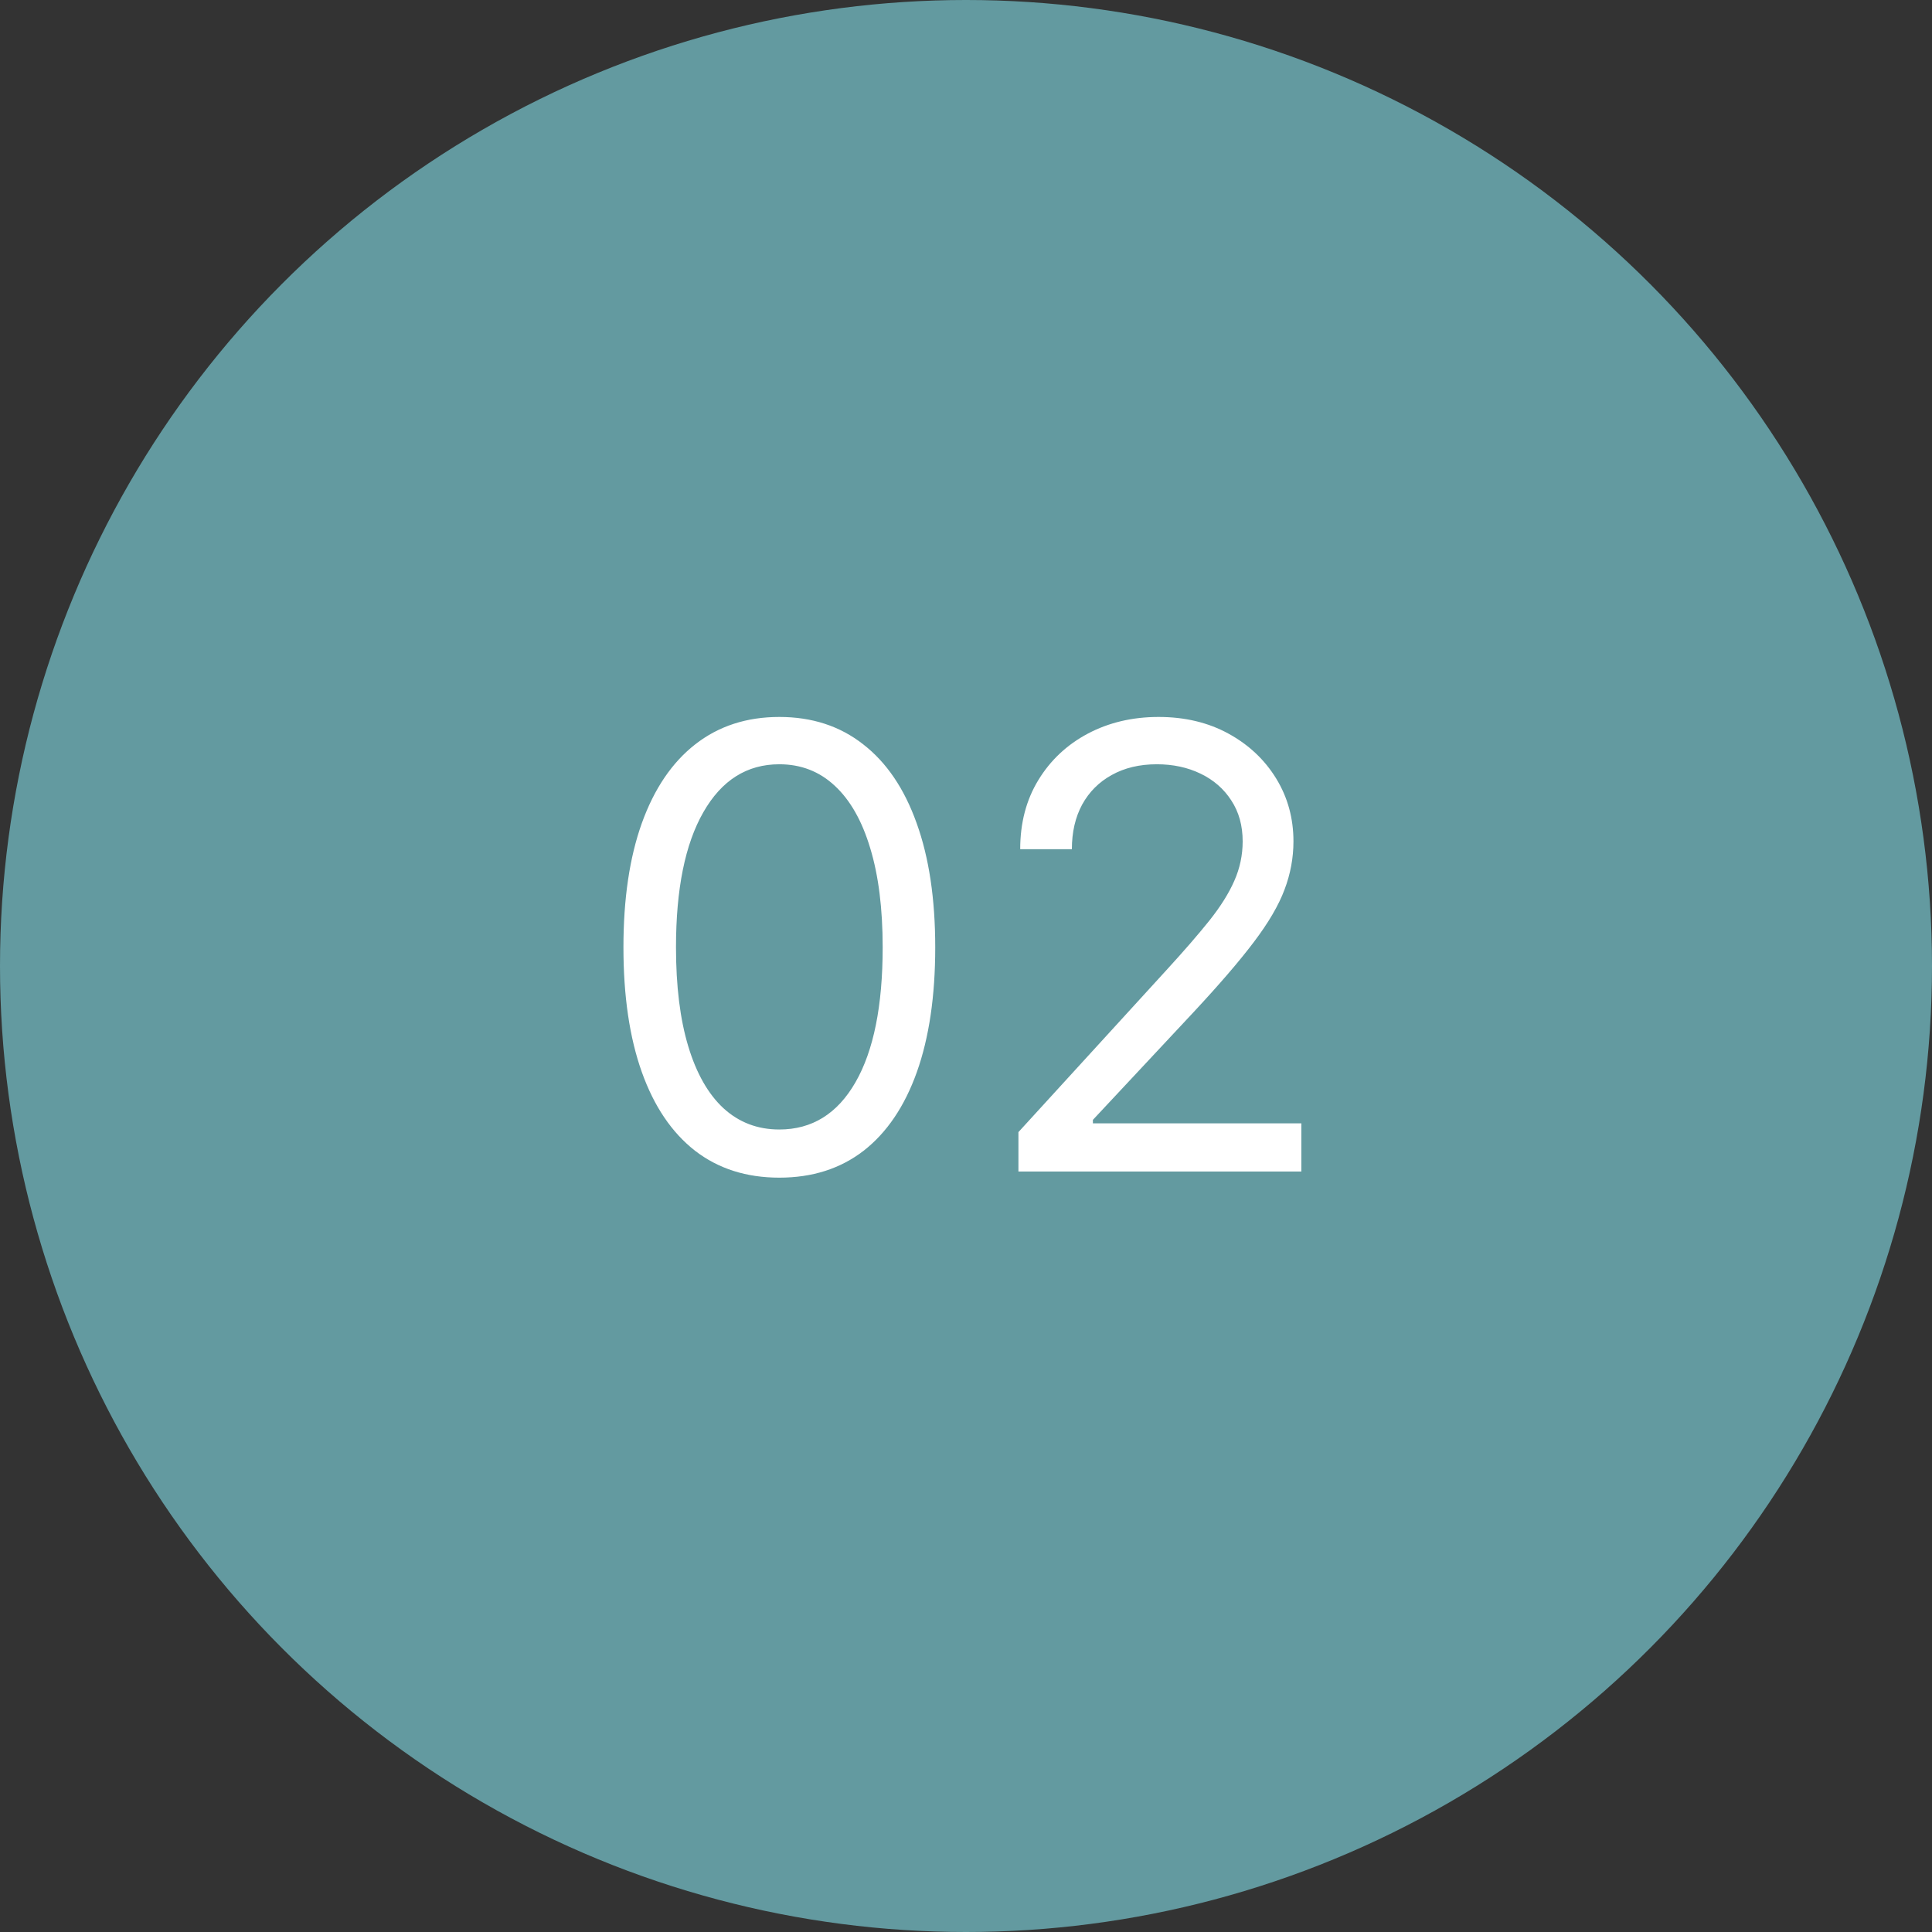
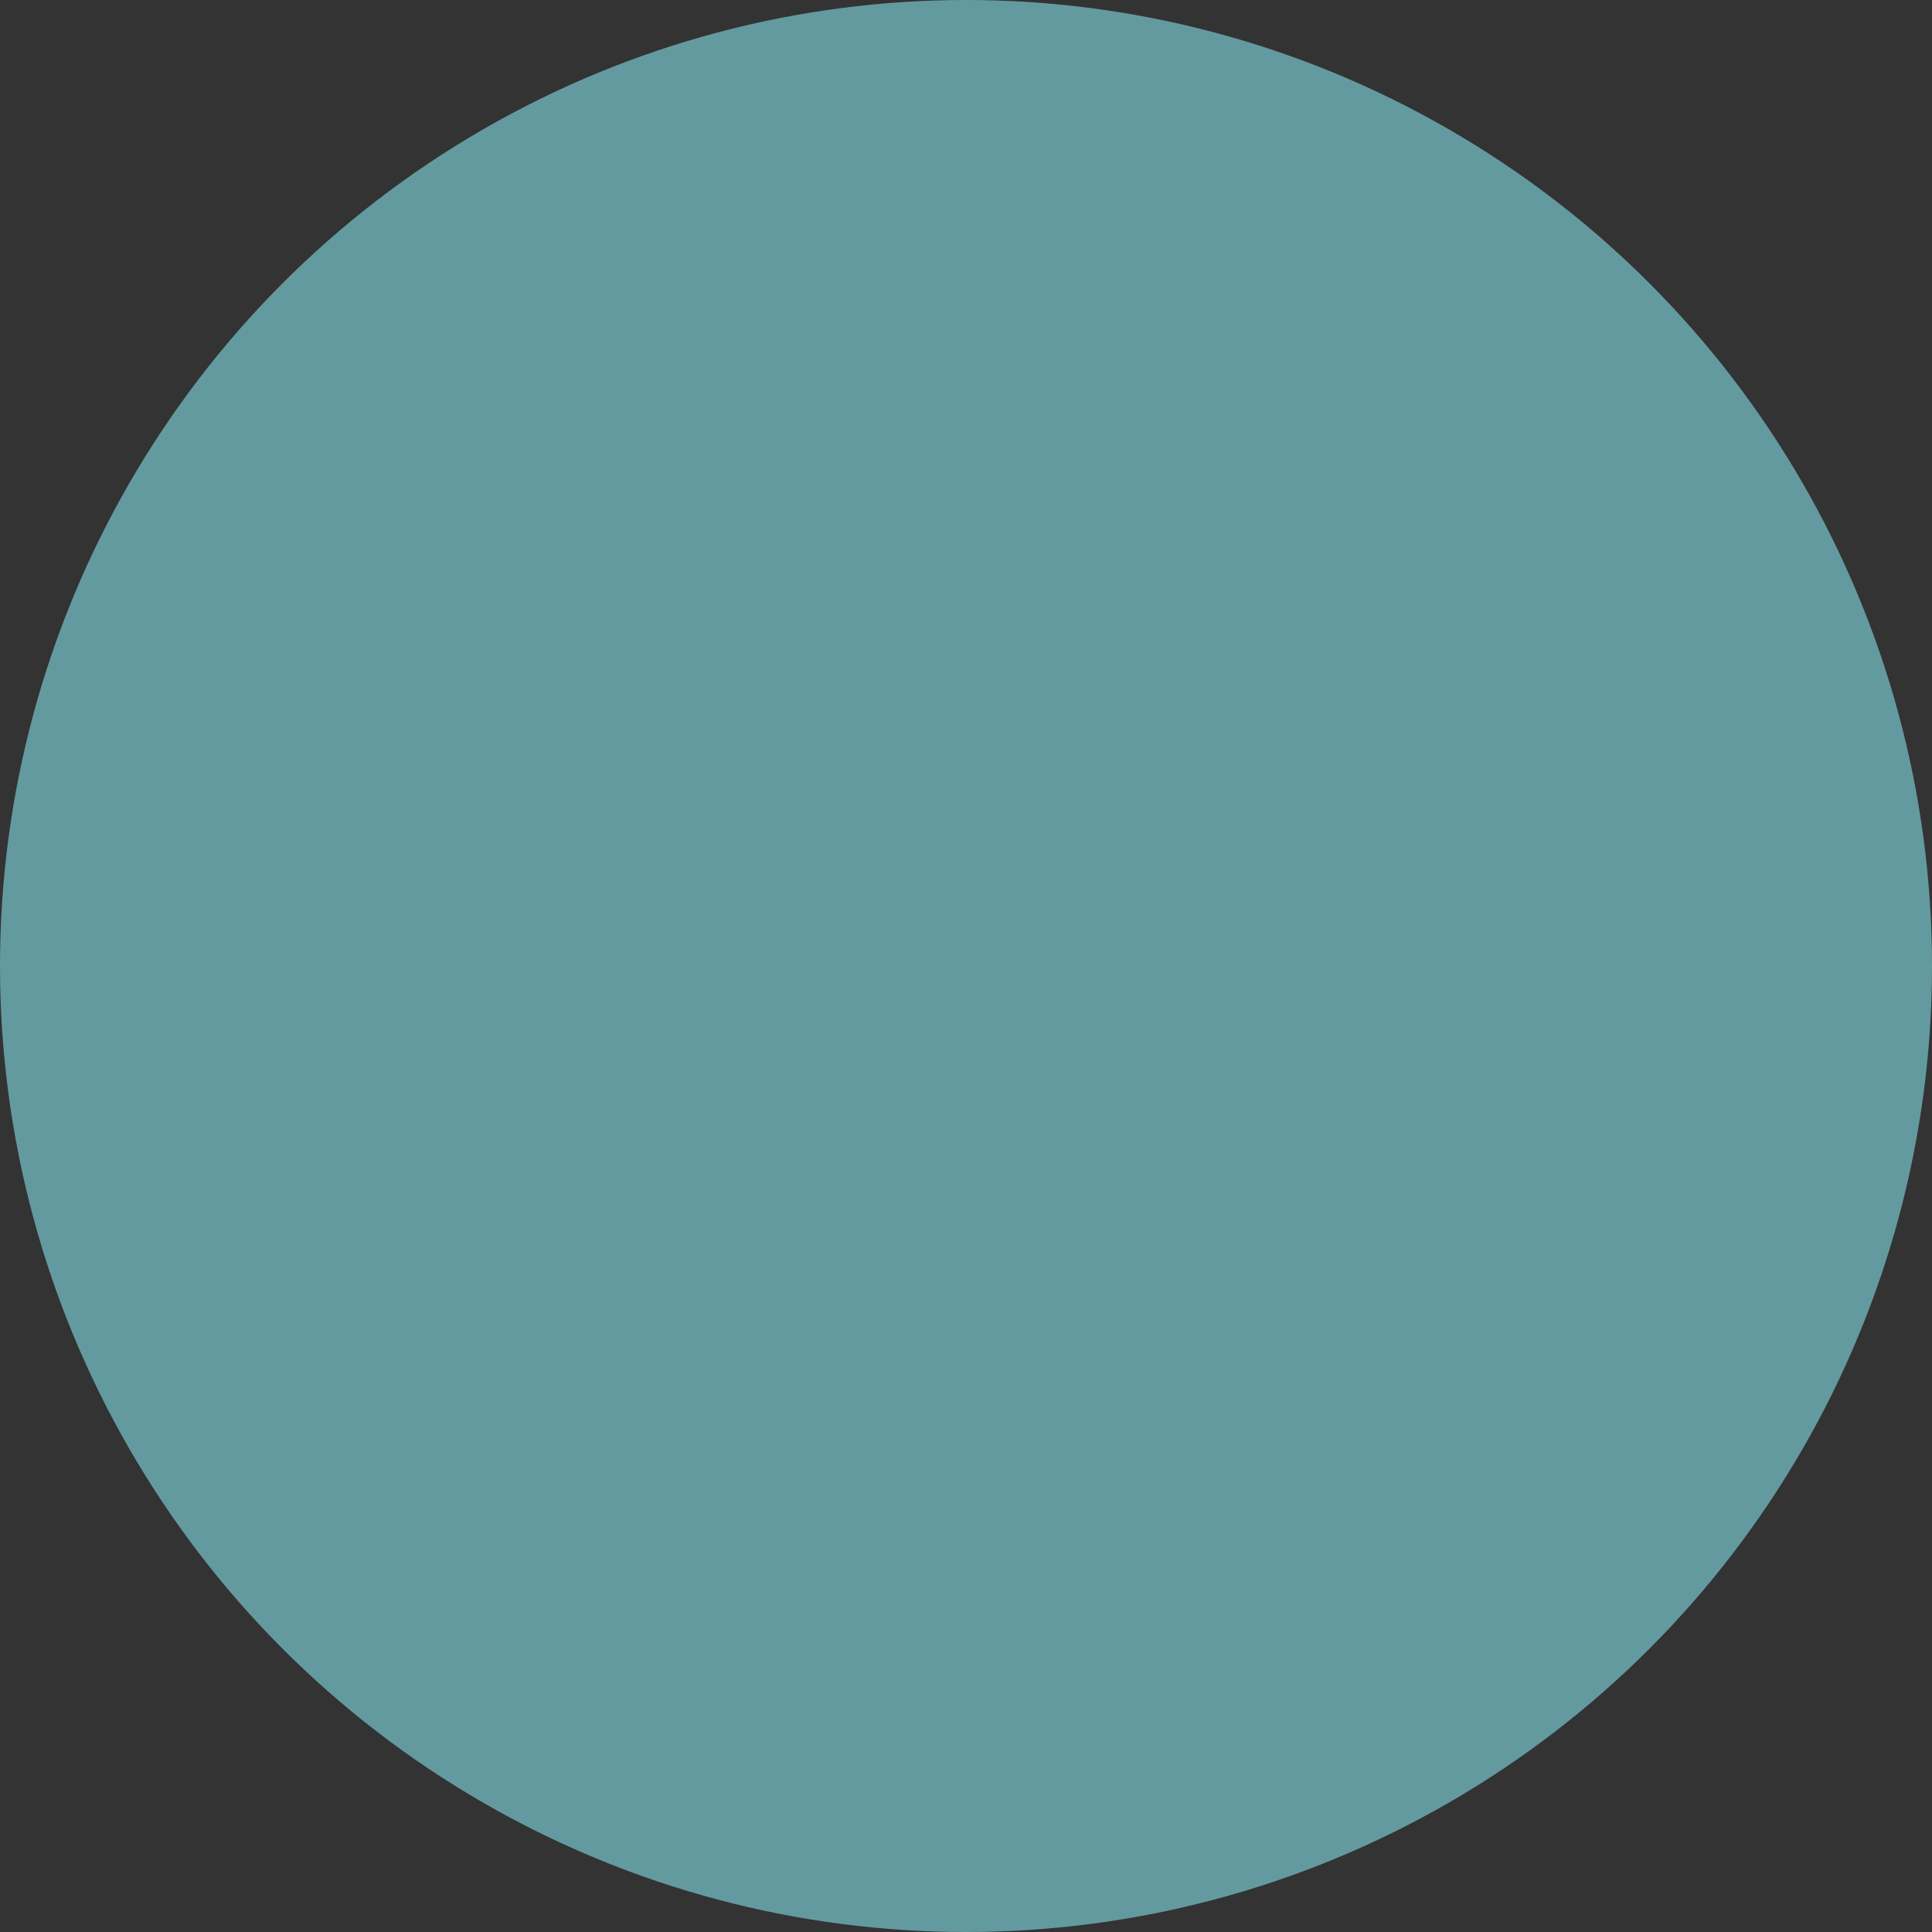
<svg xmlns="http://www.w3.org/2000/svg" width="94" height="94" viewBox="0 0 94 94" fill="none">
  <rect x="0" y="0" width="94" height="94" fill="#333333" stroke="none" />
  <circle cx="47" cy="47" r="47" fill="#639AA0" />
-   <path d="M37.918 57.298C36.313 57.298 34.946 56.861 33.816 55.988C32.687 55.107 31.824 53.832 31.228 52.163C30.631 50.487 30.333 48.463 30.333 46.091C30.333 43.733 30.631 41.719 31.228 40.05C31.831 38.374 32.698 37.096 33.827 36.215C34.963 35.327 36.327 34.883 37.918 34.883C39.509 34.883 40.869 35.327 41.998 36.215C43.135 37.096 44.001 38.374 44.598 40.05C45.201 41.719 45.503 43.733 45.503 46.091C45.503 48.463 45.205 50.487 44.608 52.163C44.012 53.832 43.149 55.107 42.02 55.988C40.89 56.861 39.523 57.298 37.918 57.298ZM37.918 54.955C39.509 54.955 40.745 54.188 41.625 52.653C42.506 51.119 42.946 48.932 42.946 46.091C42.946 44.202 42.744 42.593 42.339 41.265C41.941 39.937 41.366 38.925 40.613 38.229C39.867 37.533 38.969 37.185 37.918 37.185C36.341 37.185 35.109 37.962 34.221 39.518C33.334 41.066 32.89 43.257 32.89 46.091C32.89 47.98 33.088 49.585 33.486 50.906C33.884 52.227 34.456 53.232 35.201 53.921C35.954 54.61 36.86 54.955 37.918 54.955ZM49.551 57V55.082L56.753 47.199C57.598 46.276 58.294 45.473 58.841 44.791C59.388 44.102 59.793 43.456 60.056 42.852C60.326 42.242 60.461 41.602 60.461 40.935C60.461 40.168 60.276 39.504 59.907 38.943C59.544 38.381 59.047 37.948 58.415 37.643C57.783 37.337 57.073 37.185 56.284 37.185C55.446 37.185 54.715 37.359 54.09 37.707C53.472 38.048 52.992 38.527 52.652 39.145C52.318 39.763 52.151 40.487 52.151 41.318H49.637C49.637 40.04 49.931 38.918 50.521 37.952C51.11 36.986 51.913 36.233 52.929 35.693C53.951 35.153 55.098 34.883 56.37 34.883C57.648 34.883 58.781 35.153 59.768 35.693C60.755 36.233 61.529 36.961 62.091 37.877C62.652 38.793 62.932 39.812 62.932 40.935C62.932 41.737 62.787 42.522 62.495 43.289C62.211 44.049 61.714 44.898 61.004 45.835C60.301 46.766 59.324 47.902 58.074 49.244L53.174 54.486V54.656H63.316V57H49.551Z" fill="white" />
</svg>